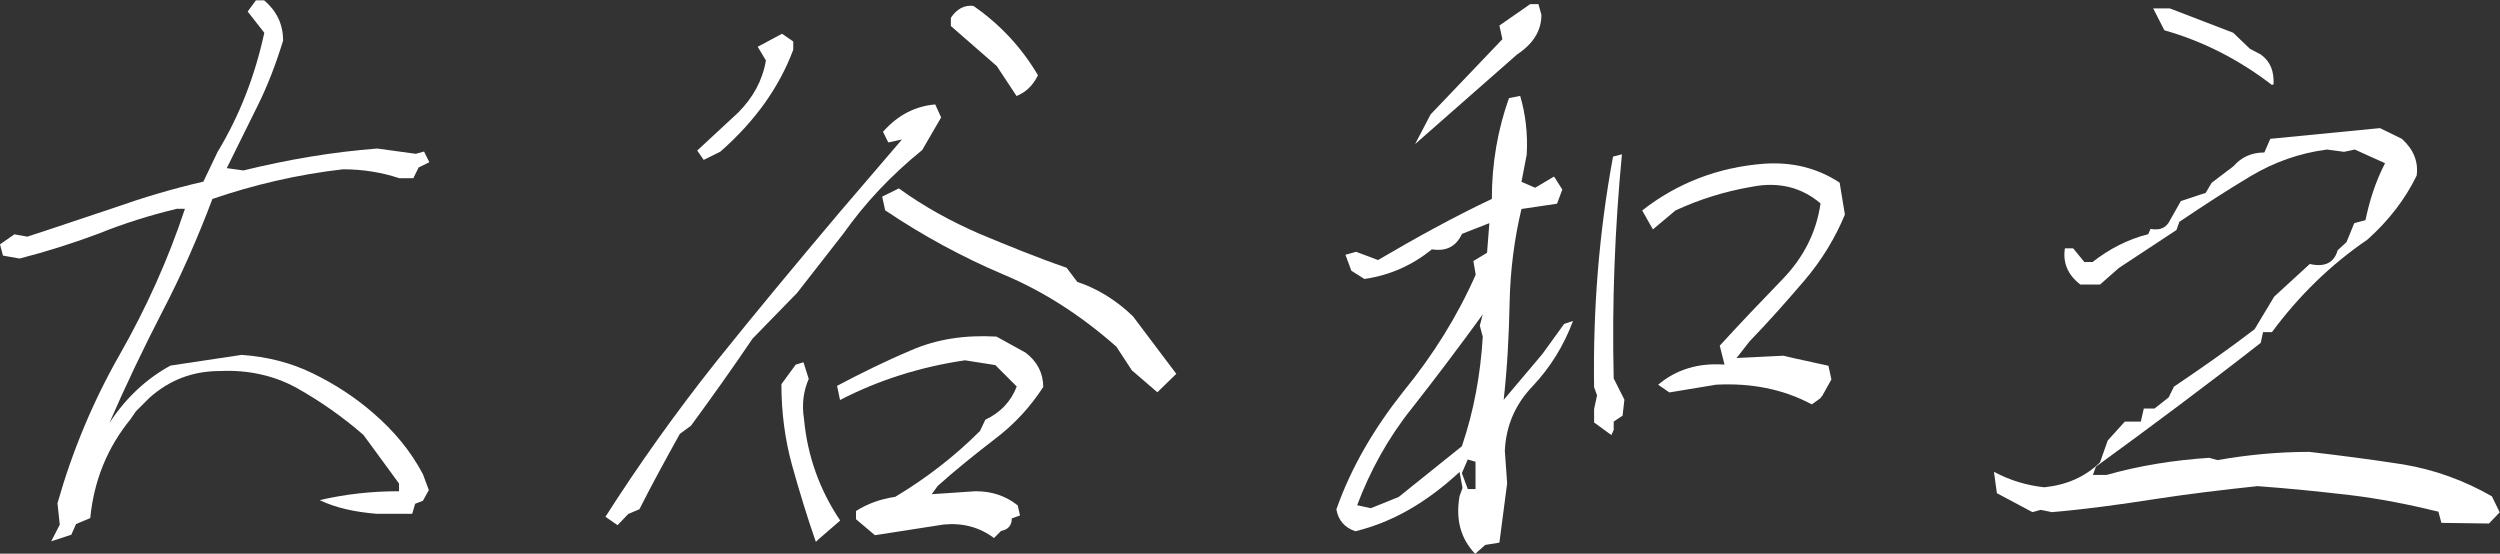
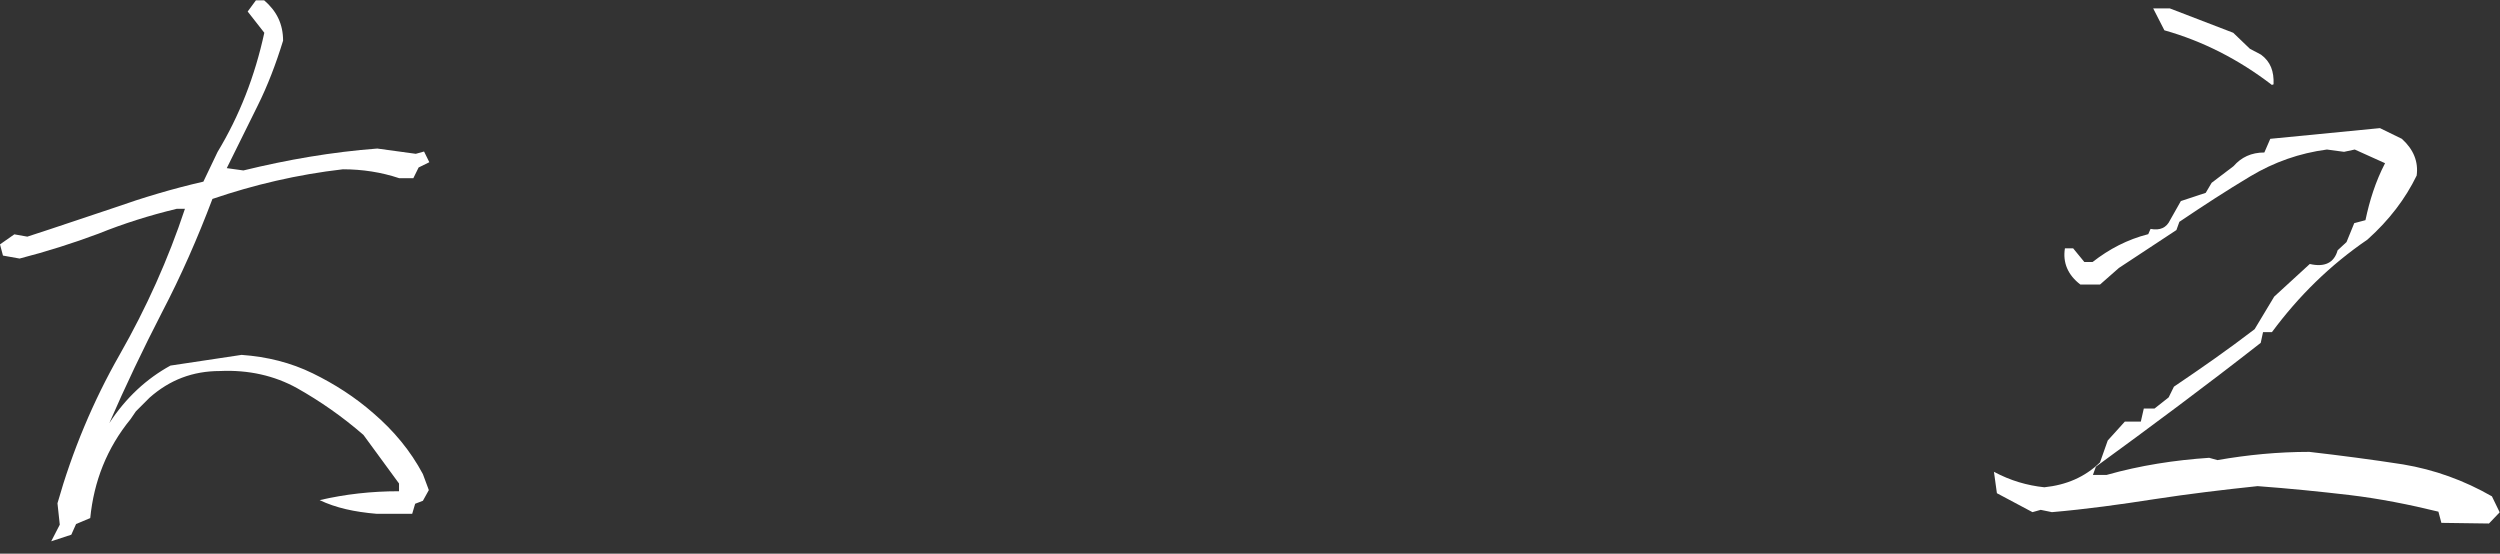
<svg xmlns="http://www.w3.org/2000/svg" id="_レイヤー_2" data-name="レイヤー 2" width="151.81" height="33.62" viewBox="0 0 151.81 33.62">
  <rect x="0" y="0" width="151.81" height="33.62" fill="#333333" stroke="none" />
  <defs>
    <style>
      .cls-1 {
        fill: #fff;
        stroke-width: 0px;
      }
    </style>
  </defs>
  <g id="_文字" data-name="文字">
    <g>
      <path class="cls-1" d="M3.13,32.83l.5-.97-.14-1.3c.9-3.17,2.16-6.19,3.78-9.03,1.62-2.84,2.95-5.8,3.96-8.85h-.5c-1.66.4-3.24.9-4.75,1.51-1.55.58-3.13,1.08-4.79,1.51l-1.01-.18-.18-.68.87-.61.79.14c1.8-.58,3.56-1.19,5.29-1.76,1.73-.61,3.53-1.15,5.4-1.58l.86-1.8c1.33-2.2,2.27-4.61,2.84-7.24l-1.01-1.29.5-.68h.5c.76.65,1.15,1.44,1.15,2.45-.43,1.4-.94,2.74-1.55,3.96-.61,1.22-1.22,2.48-1.87,3.78l1.01.14c2.66-.65,5.36-1.12,8.13-1.33l2.34.32.5-.14.32.65-.65.32-.32.65h-.86c-1.08-.36-2.23-.54-3.42-.54-2.77.32-5.4.94-7.92,1.8-.9,2.38-1.91,4.68-3.06,6.88-1.15,2.23-2.23,4.5-3.2,6.73,1.01-1.55,2.27-2.7,3.71-3.49l4.32-.65c1.55.11,2.99.47,4.32,1.12,1.33.65,2.56,1.44,3.67,2.41,1.26,1.08,2.27,2.3,3.02,3.71l.36.97-.36.65-.47.18-.18.61h-2.16c-1.33-.11-2.48-.36-3.46-.83,1.55-.36,3.13-.54,4.82-.54v-.47l-2.16-2.95c-1.29-1.12-2.63-2.05-4.03-2.84-1.37-.76-2.95-1.12-4.68-1.04-1.66,0-3.06.54-4.28,1.62l-.83.83-.32.47c-1.44,1.76-2.23,3.78-2.45,6.01l-.86.36-.29.65-1.22.4Z" />
-       <path class="cls-1" d="M36.76,31.39c2.02-3.17,4.25-6.3,6.7-9.39,2.45-3.06,4.97-6.08,7.49-9.07l3.82-4.46-.83.18-.32-.65c.9-1.01,1.94-1.55,3.17-1.66l.36.79-1.15,1.98c-1.91,1.55-3.49,3.24-4.79,5.08l-2.81,3.6-2.7,2.77c-1.19,1.76-2.45,3.53-3.74,5.29l-.68.5c-.86,1.55-1.69,3.06-2.45,4.57l-.68.29-.65.68-.72-.5ZM42.34,9.14l2.48-2.3c.9-.9,1.48-1.94,1.69-3.17l-.5-.83,1.48-.79.68.47v.5c-.86,2.3-2.34,4.36-4.43,6.19l-1.01.5-.4-.58ZM49.54,32.9c-.54-1.55-1.01-3.1-1.44-4.64-.43-1.55-.65-3.2-.65-4.93l.87-1.19.47-.14.32,1.01c-.32.72-.43,1.55-.29,2.41.21,2.3.97,4.36,2.2,6.19l-1.33,1.15-.14.14ZM60.37,32.68c-.86-.65-1.87-.94-3.06-.83l-4.18.65-1.15-.97v-.5c.68-.43,1.44-.72,2.38-.86,1.87-1.12,3.6-2.45,5.15-4l.32-.68c.9-.43,1.55-1.08,1.91-2.02l-1.3-1.3-1.84-.29c-2.74.4-5.29,1.22-7.59,2.41l-.18-.86c1.44-.76,2.95-1.51,4.5-2.16,1.55-.68,3.28-.94,5.18-.83l1.76.97c.72.54,1.08,1.26,1.08,2.09-.79,1.22-1.76,2.27-2.95,3.17-1.22.94-2.38,1.87-3.46,2.84l-.36.5,2.66-.18c1.01,0,1.84.29,2.56.86l.14.61-.5.18c0,.43-.22.68-.65.76l-.43.43ZM68.76,22.53l-.97-1.48c-2.12-1.87-4.39-3.35-6.88-4.39-2.45-1.04-4.86-2.34-7.16-3.89l-.18-.83,1.01-.5c1.55,1.12,3.2,2.02,4.93,2.77,1.73.72,3.49,1.44,5.26,2.05l.65.86c1.22.4,2.38,1.12,3.38,2.09l2.63,3.49-1.15,1.12-1.51-1.3ZM60.55,4.03l-2.81-2.45v-.5c.36-.54.83-.79,1.37-.72,1.62,1.12,2.92,2.52,3.92,4.21-.32.65-.76,1.04-1.3,1.26l-1.19-1.8Z" />
-       <path class="cls-1" d="M89.57,33.62c-.86-.9-1.19-2.05-.94-3.49l.18-.5-.18-.97c-2.02,1.87-4.1,3.06-6.33,3.6-.65-.22-1.04-.68-1.15-1.33.9-2.56,2.3-4.93,4.07-7.16,1.8-2.2,3.28-4.57,4.39-7.09l-.14-.83.83-.5.14-1.8-1.66.65c-.36.76-.94,1.08-1.83.94-1.19.97-2.56,1.58-4.1,1.8l-.79-.5-.36-.97.65-.18,1.33.5c2.27-1.33,4.54-2.59,6.91-3.71,0-2.16.36-4.21,1.04-6.12l.68-.14c.32,1.08.47,2.27.4,3.56l-.32,1.66.83.36,1.15-.68.5.79-.32.86-2.16.32c-.43,1.8-.68,3.71-.72,5.69-.04,1.98-.14,3.92-.36,5.9l2.34-2.77,1.33-1.84.54-.18c-.58,1.55-1.4,2.84-2.45,3.96-1.04,1.08-1.62,2.38-1.69,3.92l.14,1.98-.47,3.6-.86.14-.61.54ZM88.78,27.07c.72-2.12,1.12-4.32,1.26-6.62l-.18-.68.18-.68c-1.44,1.98-2.88,3.89-4.32,5.72-1.44,1.8-2.52,3.78-3.31,5.87l.83.18,1.69-.68,3.85-3.09ZM86.87,6.95l4.36-4.57-.18-.83,1.87-1.3h.5l.18.65c0,.97-.5,1.76-1.48,2.41l-6.19,5.44.94-1.8ZM89.6,28.04l-.47-.14-.36.83.36.97h.47v-1.66ZM96.8,25.67v-.83l.18-.83-.18-.5c-.07-4.68.29-9.36,1.15-14l.54-.14c-.43,4.5-.61,9.04-.5,13.61l.65,1.29-.11.97-.54.36v.5l-.14.32-1.04-.76ZM110.01,24.55c-1.76-.94-3.71-1.3-5.8-1.19l-2.84.47-.68-.47c1.12-.94,2.45-1.33,4.03-1.22l-.29-1.15c1.22-1.33,2.48-2.66,3.78-4,1.3-1.33,2.09-2.88,2.34-4.64-1.15-.97-2.52-1.33-4.17-1.01-1.69.29-3.24.79-4.64,1.44l-1.37,1.15-.65-1.15c2.12-1.66,4.61-2.63,7.42-2.84,1.69-.11,3.2.25,4.57,1.15l.32,1.94c-.58,1.4-1.4,2.77-2.48,4.03s-2.16,2.48-3.31,3.67l-.79,1.01,2.84-.14c.9.22,1.84.4,2.74.61l.18.83-.54.97-.14.18-.5.36Z" />
      <path class="cls-1" d="M148.25,31.75l-.18-.68c-1.76-.43-3.56-.79-5.4-1.01-1.8-.21-3.67-.4-5.58-.54-2.09.22-4.17.47-6.26.79-2.05.32-4.14.61-6.23.79l-.68-.14-.5.14-2.16-1.15-.18-1.3c1.01.54,2.02.83,3.06.94,1.33-.14,2.45-.61,3.38-1.51l.47-1.33,1.04-1.15h.97l.18-.79h.65l.86-.68.32-.65c1.66-1.12,3.31-2.27,4.9-3.49l1.19-1.98,2.16-1.98c.9.21,1.48-.07,1.69-.83l.54-.5.47-1.15.68-.18c.25-1.19.61-2.34,1.19-3.46l-1.84-.83-.65.14-1.04-.14c-1.66.22-3.2.76-4.64,1.62-1.44.86-2.88,1.8-4.32,2.77l-.18.5-3.49,2.3-1.15,1.01h-1.19c-.76-.58-1.08-1.33-.94-2.2h.5l.68.83h.5c1.01-.79,2.12-1.37,3.38-1.69l.14-.32c.58.11.97-.07,1.19-.54l.65-1.15,1.51-.5.36-.61,1.33-1.01c.47-.54,1.08-.83,1.87-.83l.36-.83,6.66-.65,1.33.65c.72.65,1.01,1.4.9,2.23-.68,1.4-1.66,2.7-2.99,3.89-2.27,1.55-4.17,3.42-5.8,5.62h-.54l-.14.65c-3.31,2.59-6.66,5.08-10.01,7.52l-.18.5h.83c2.05-.58,4.14-.9,6.23-1.04l.5.14c1.84-.32,3.67-.5,5.58-.5,1.91.22,3.82.47,5.69.76,1.91.32,3.71.97,5.4,1.94l.47.97-.65.68-2.92-.04ZM137.95,5.15c-2.02-1.55-4.21-2.66-6.52-3.31l-.68-1.33h1.01l3.85,1.48,1.01.97.68.36c.58.43.79,1.01.76,1.8l-.11.04Z" />
    </g>
  </g>
</svg>